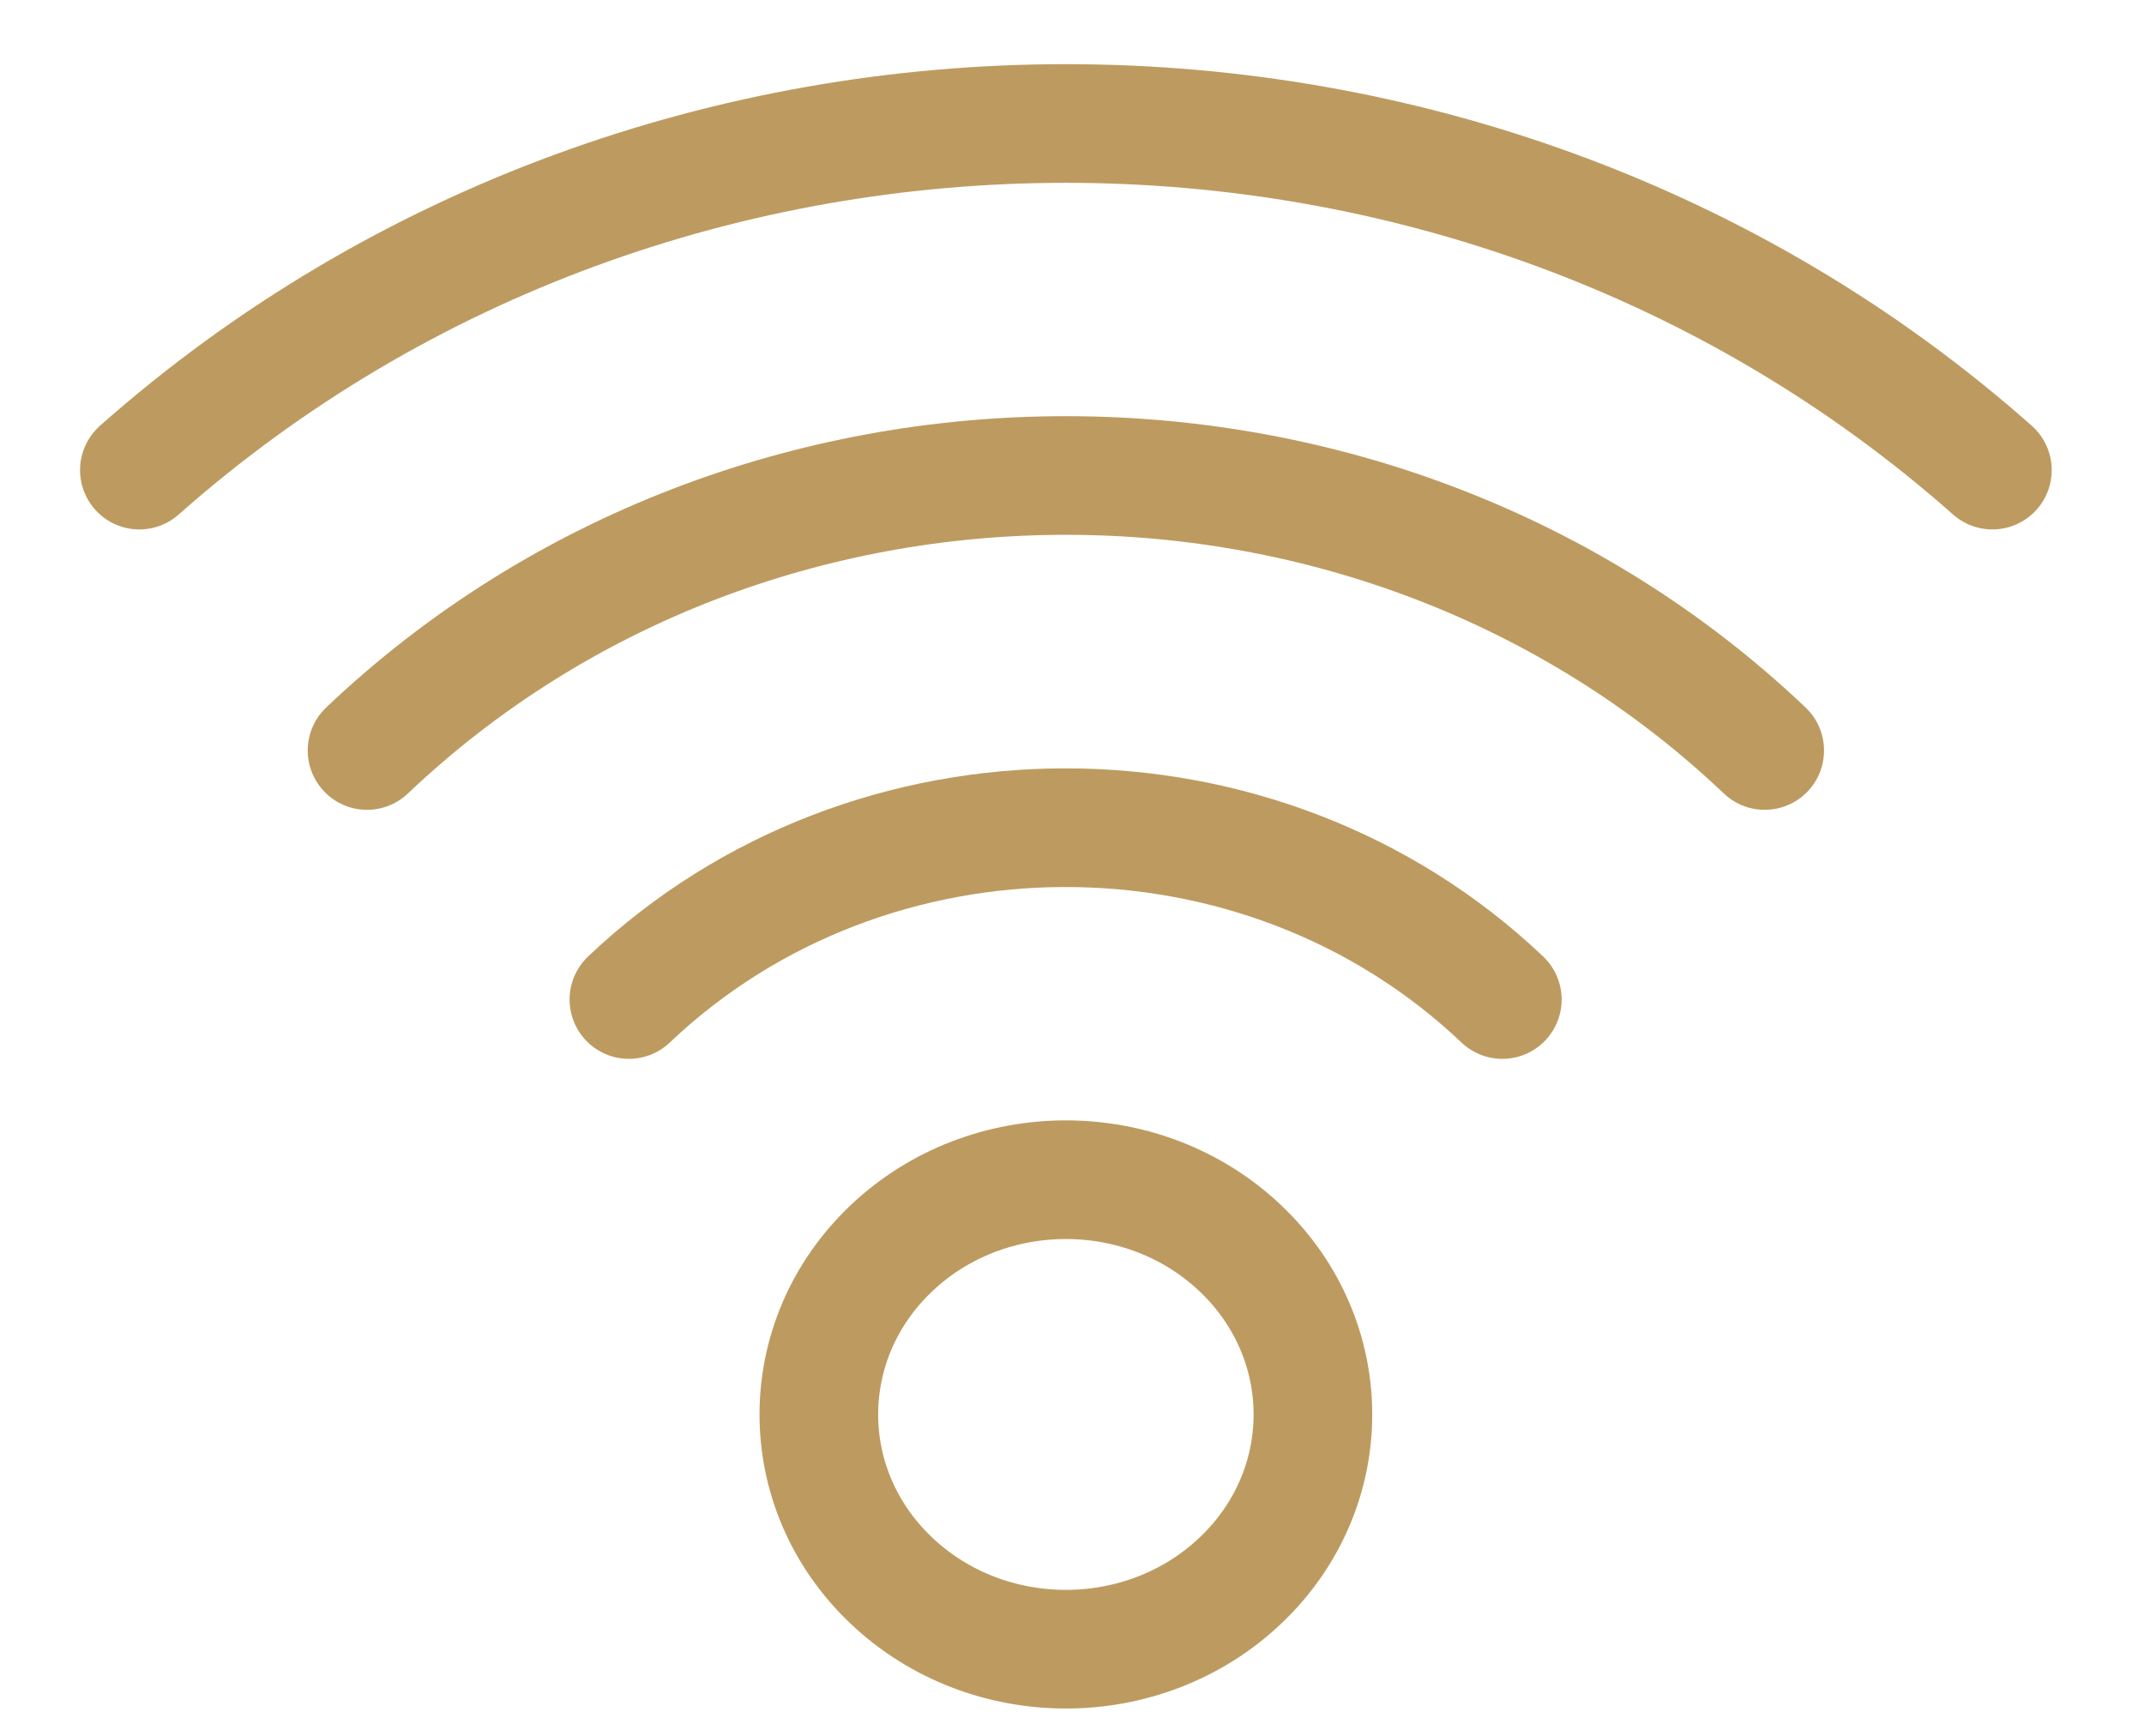
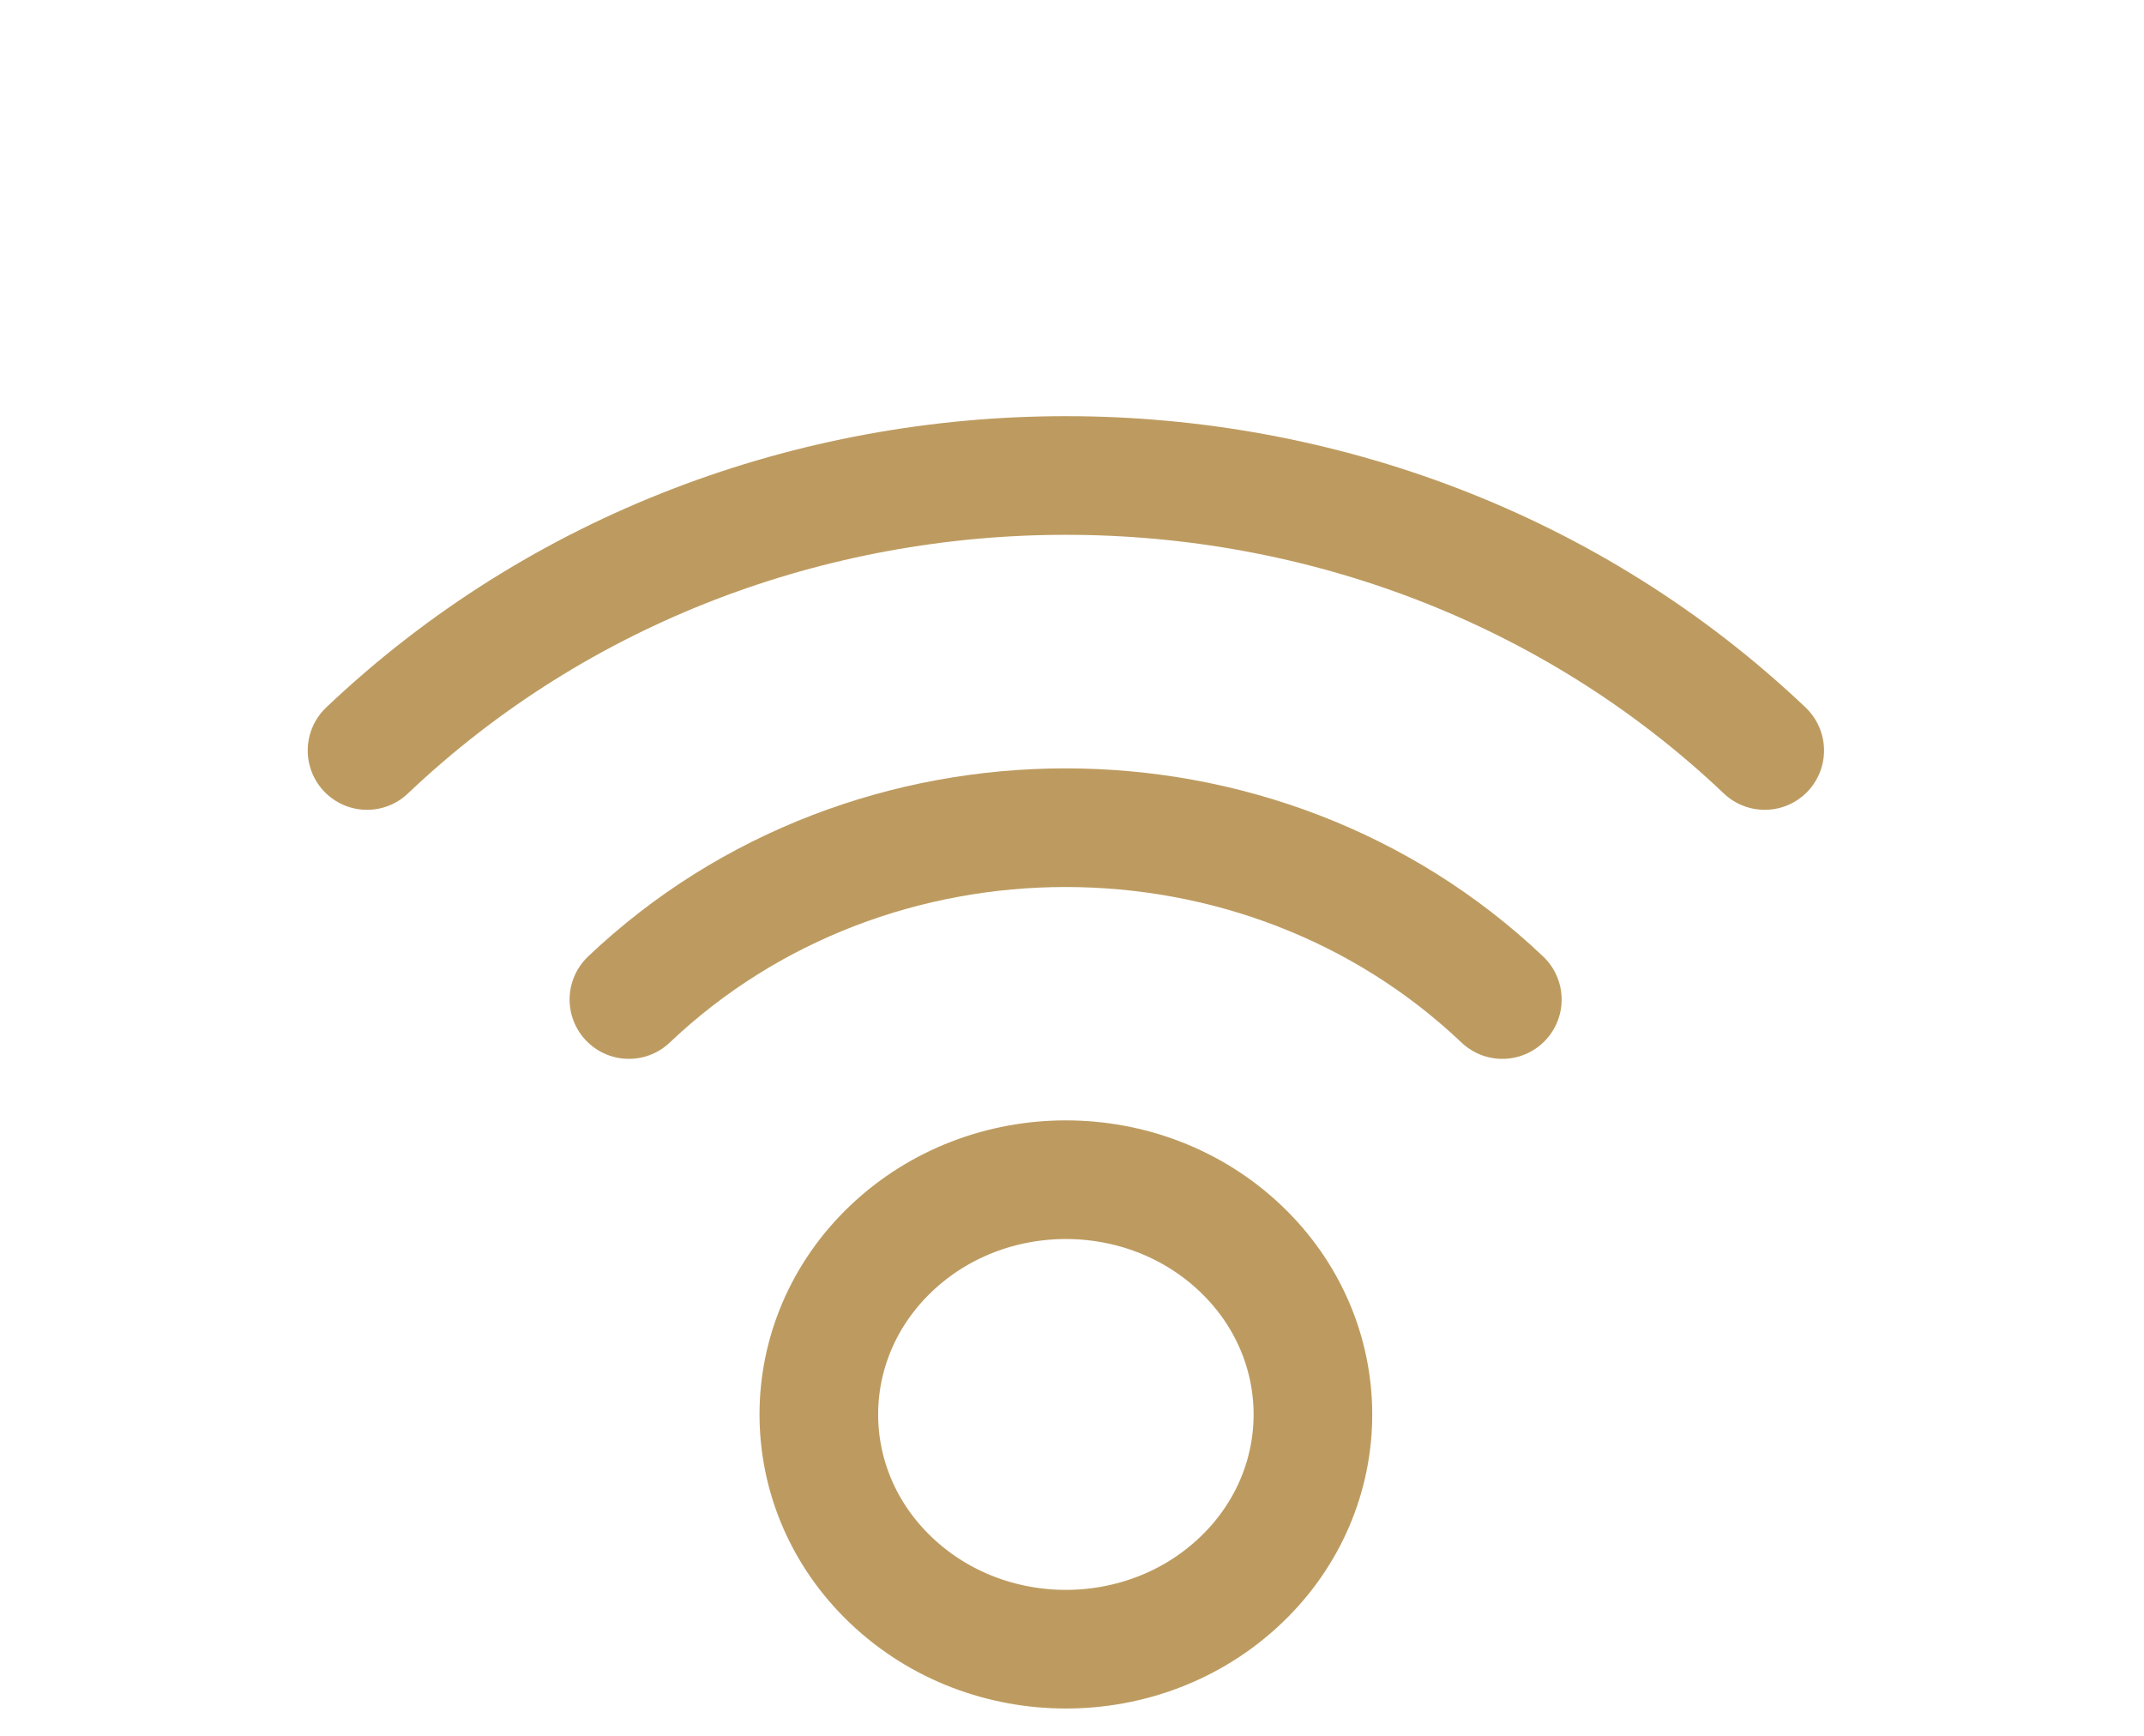
<svg xmlns="http://www.w3.org/2000/svg" width="21px" height="17px" viewBox="0 0 21 17" version="1.1">
  <title>wifi</title>
  <desc>Created with Sketch.</desc>
  <g id="van-der-Most-webshop" stroke="none" stroke-width="1" fill="none" fill-rule="evenodd" stroke-linecap="round" stroke-linejoin="round">
    <g id="Locatie-detail" transform="translate(-1354, -1049)" stroke="#bd9b60" stroke-width="1.162">
      <g id="content" transform="translate(386, 660)">
        <g id="facilities" transform="translate(582, 388)">
          <g id="wifi" transform="translate(386.32, 1.1)">
            <g transform="translate(0.44, 0.22)" id="Path">
              <path d="M11.391,11.907 C12.336,12.805 12.336,14.261 11.391,15.158 C10.446,16.056 8.914,16.056 7.969,15.158 C7.024,14.261 7.024,12.805 7.969,11.907 C8.914,11.009 10.446,11.009 11.391,11.907" />
              <path d="M13.955,9.469 C11.593,7.225 7.762,7.225 5.4,9.469" />
              <path d="M16.525,7.03 C12.744,3.439 6.616,3.439 2.835,7.03" />
-               <path d="M18.755,4.284 C13.643,-0.242 5.717,-0.242 0.605,4.284" />
            </g>
          </g>
        </g>
      </g>
    </g>
  </g>
</svg>